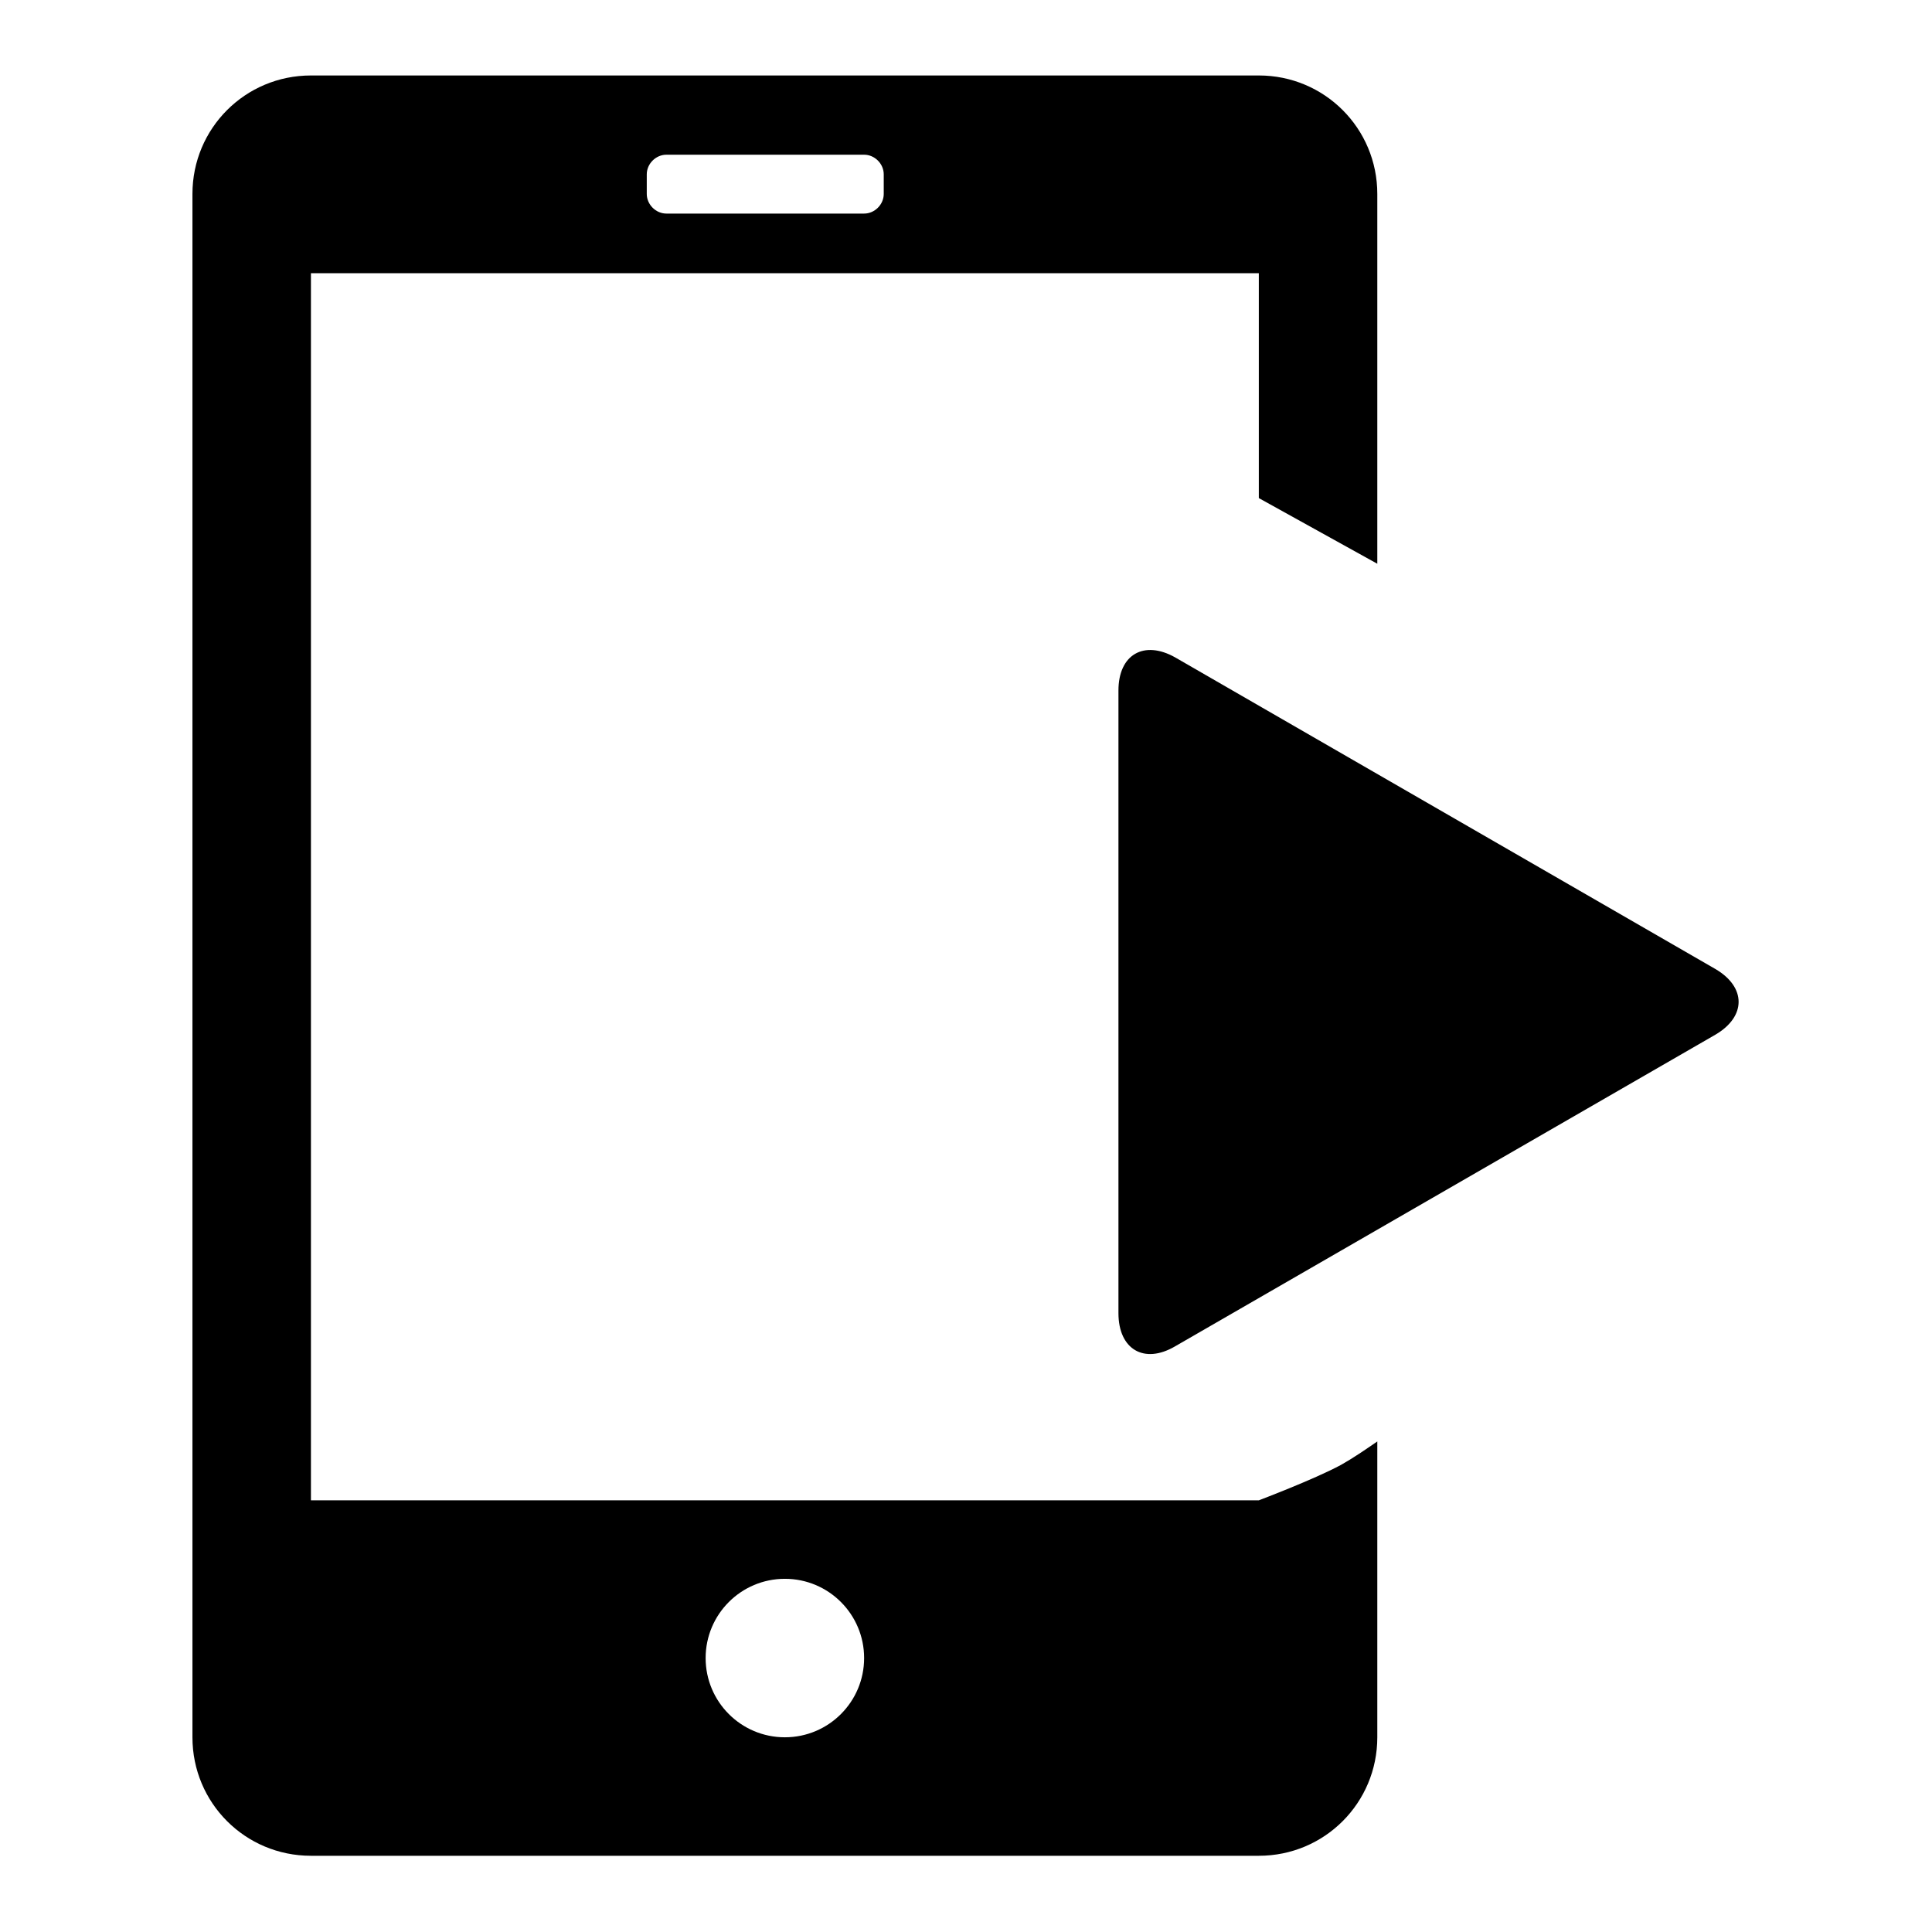
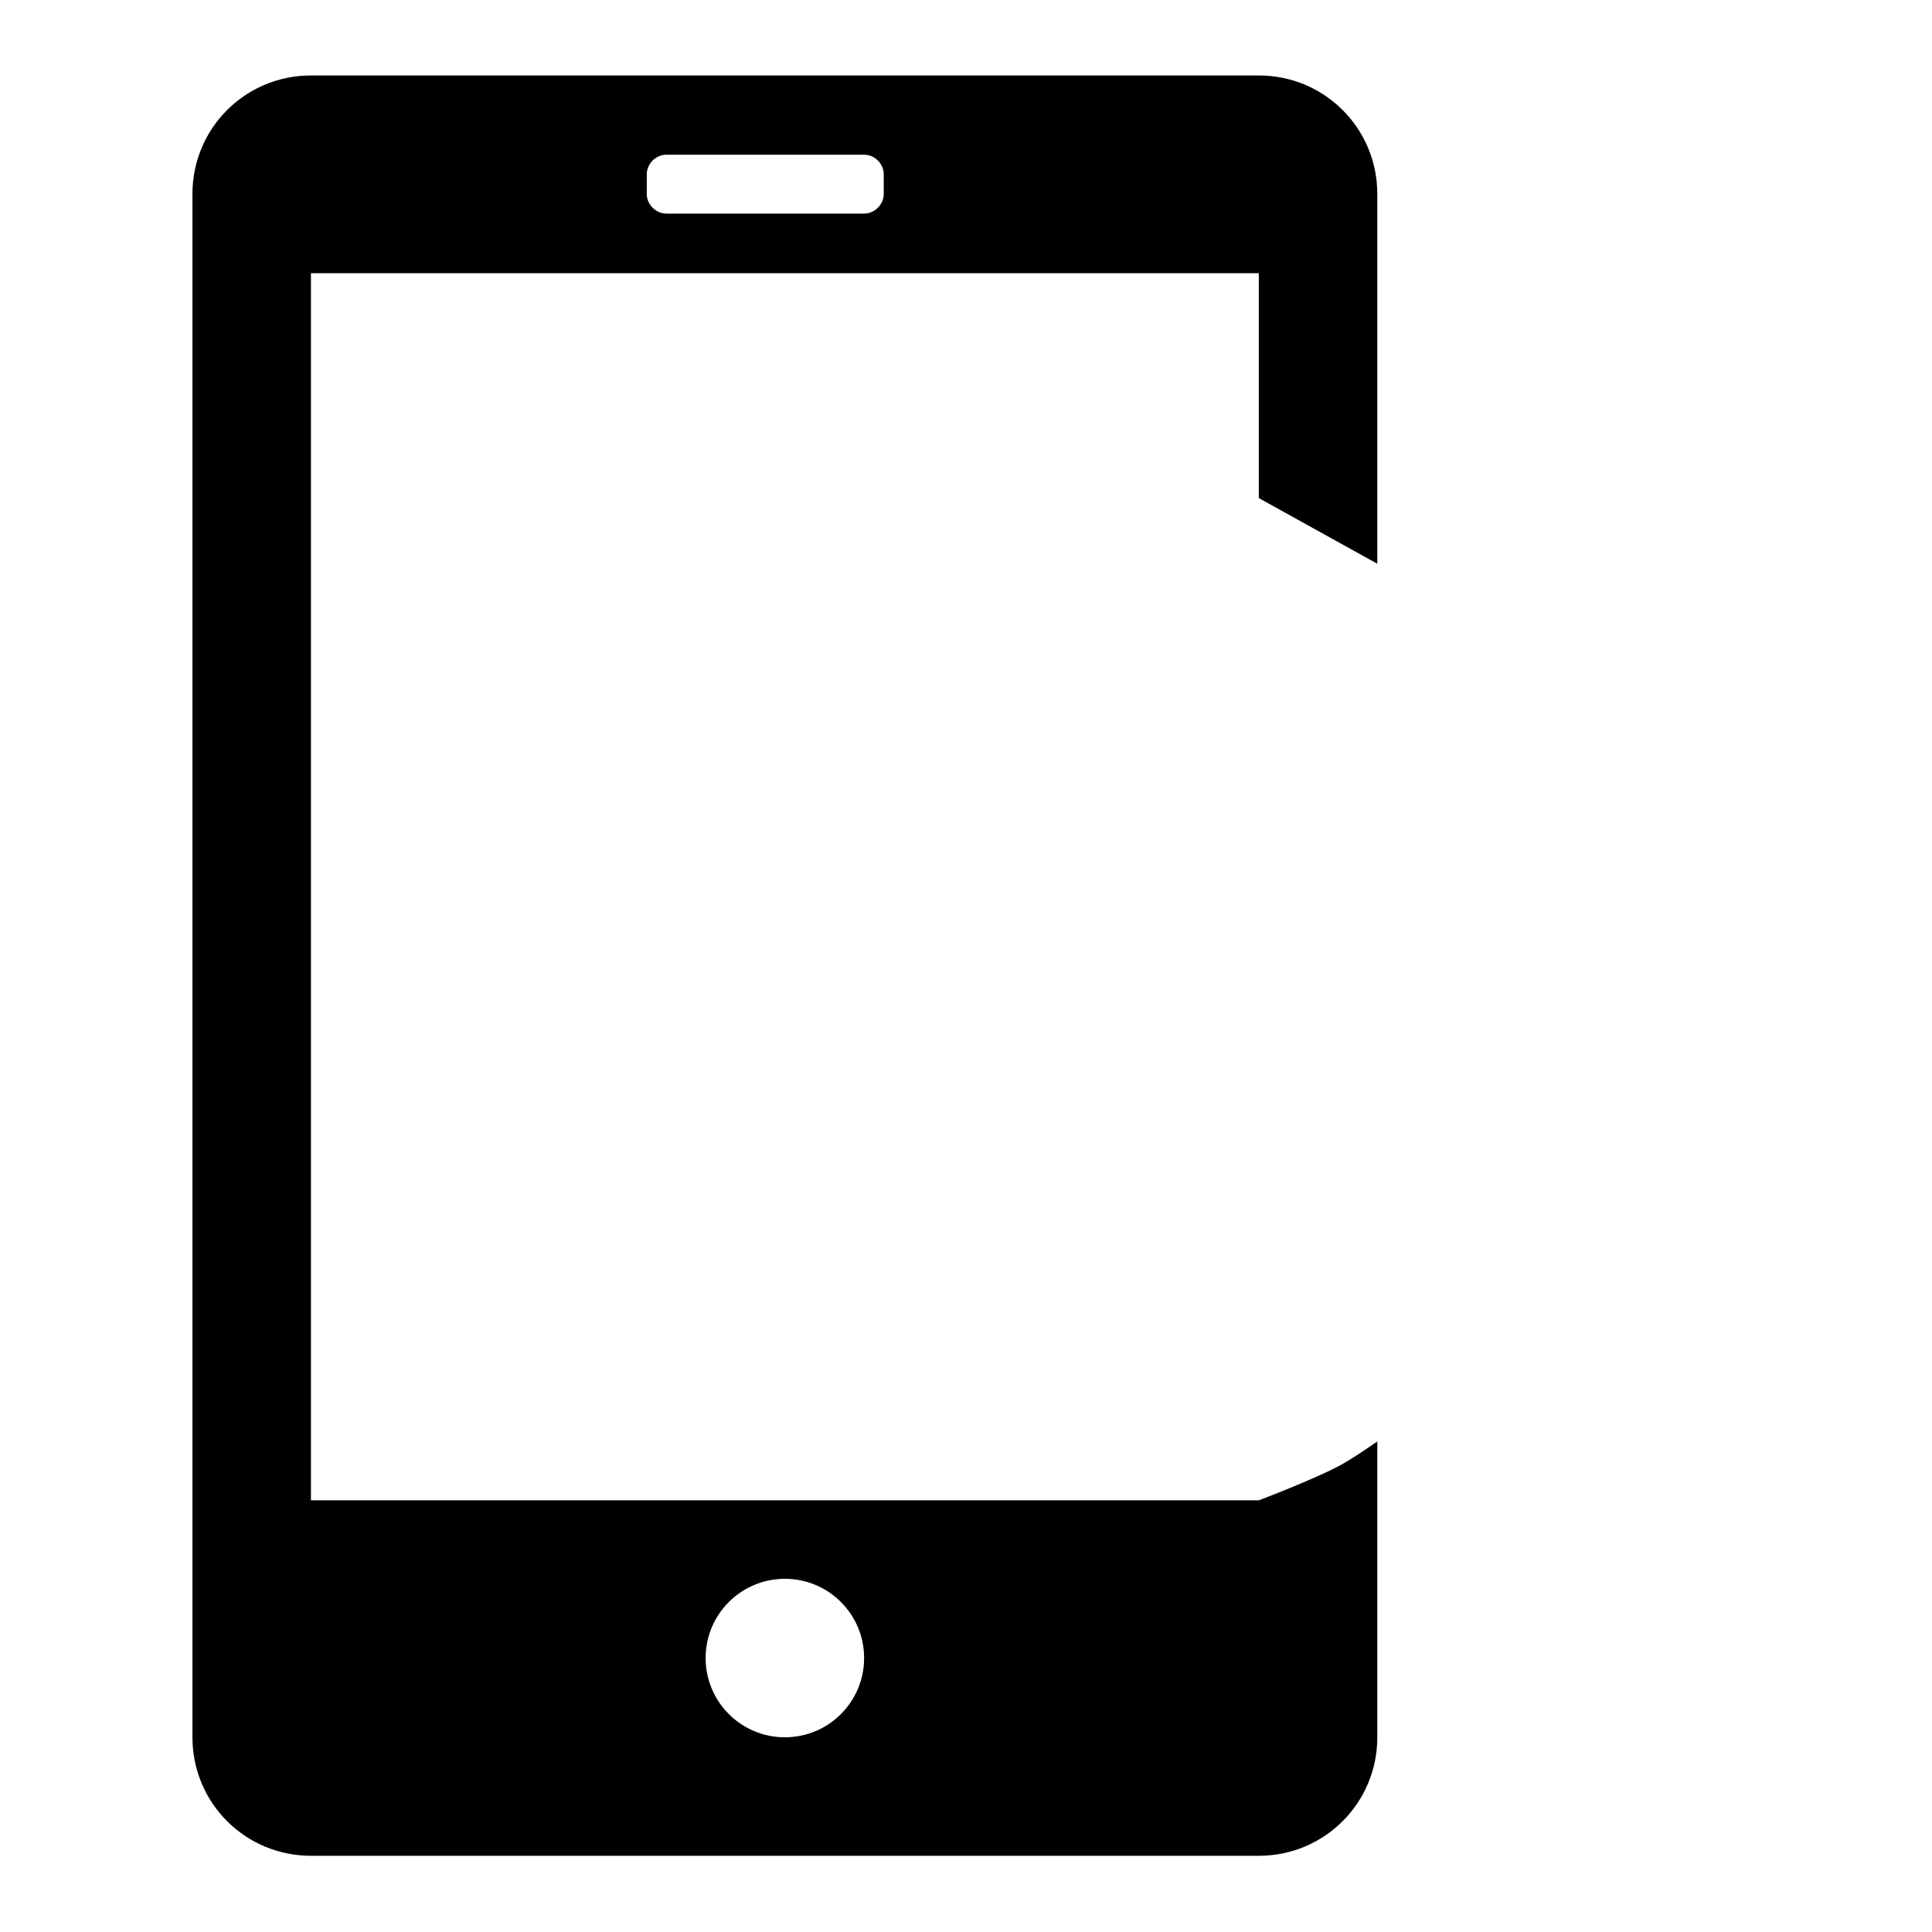
<svg xmlns="http://www.w3.org/2000/svg" version="1.1" x="0px" y="0px" viewBox="0 0 256 256" enable-background="new 0 0 256 256" xml:space="preserve">
  <g>
    <path fill="#000000" d="M166.8,198.8H41.2V36.2h125.6v29.8l15.7,8.7v-49c0-8.7-7-15.7-15.7-15.7H41.2c-8.7,0-15.7,7-15.7,15.7 v204.5c0,8.7,7,15.7,15.7,15.7h125.6c8.7,0,15.7-7,15.7-15.7V191c-1.6,1.1-3.2,2.2-4.8,3.1C174.2,196,166.8,198.8,166.8,198.8 L166.8,198.8z M85.7,23.1c0-1.4,1.2-2.6,2.6-2.6c0,0,0,0,0,0h26.2c1.4,0,2.6,1.2,2.6,2.6c0,0,0,0,0,0v2.6c0,1.4-1.2,2.6-2.6,2.6 c0,0,0,0,0,0H88.3c-1.4,0-2.6-1.2-2.6-2.6c0,0,0,0,0,0L85.7,23.1z M104,230.2c-5.8,0-10.5-4.7-10.5-10.5c0-5.8,4.7-10.5,10.5-10.5 c5.8,0,10.5,4.7,10.5,10.5C114.5,225.5,109.8,230.2,104,230.2L104,230.2z" />
-     <path fill="#000000" d="M148.2,91.5c0-4.8,3.4-6.7,7.5-4.4l71.6,41.3c4.1,2.4,4.1,6.3,0,8.7l-71.6,41.3c-4.1,2.4-7.5,0.4-7.5-4.4 V91.5z" />
  </g>
</svg>